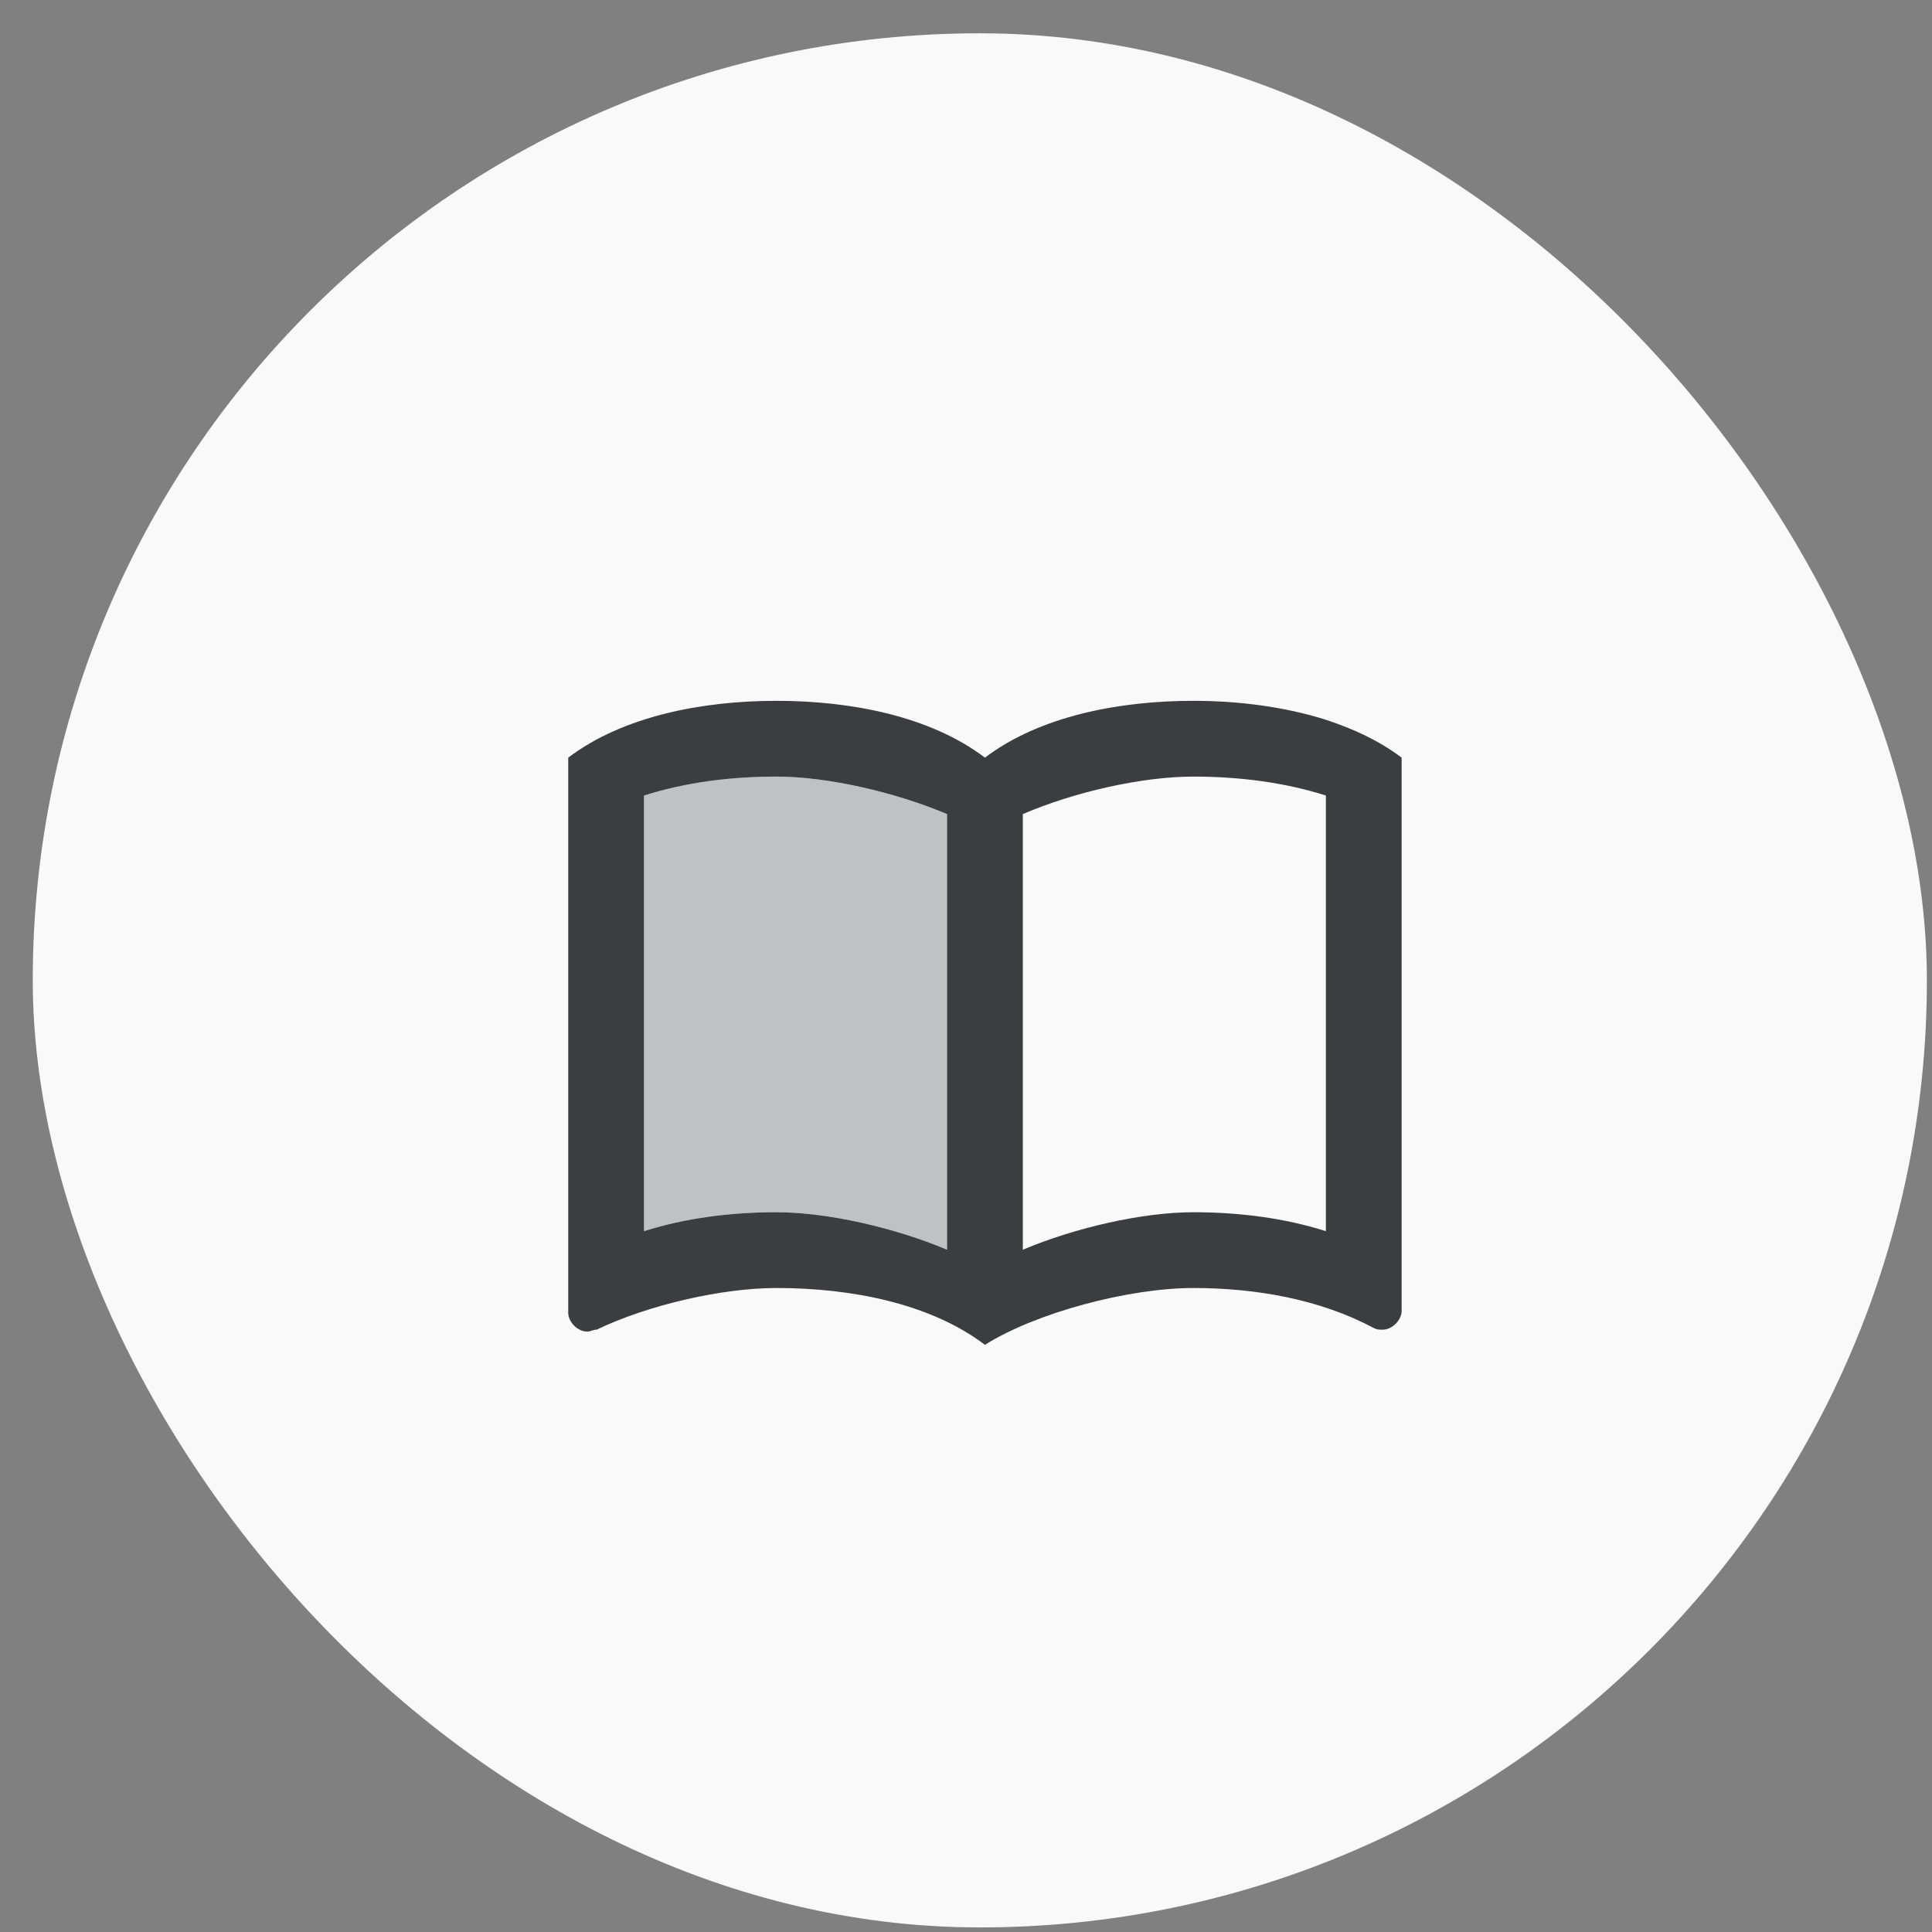
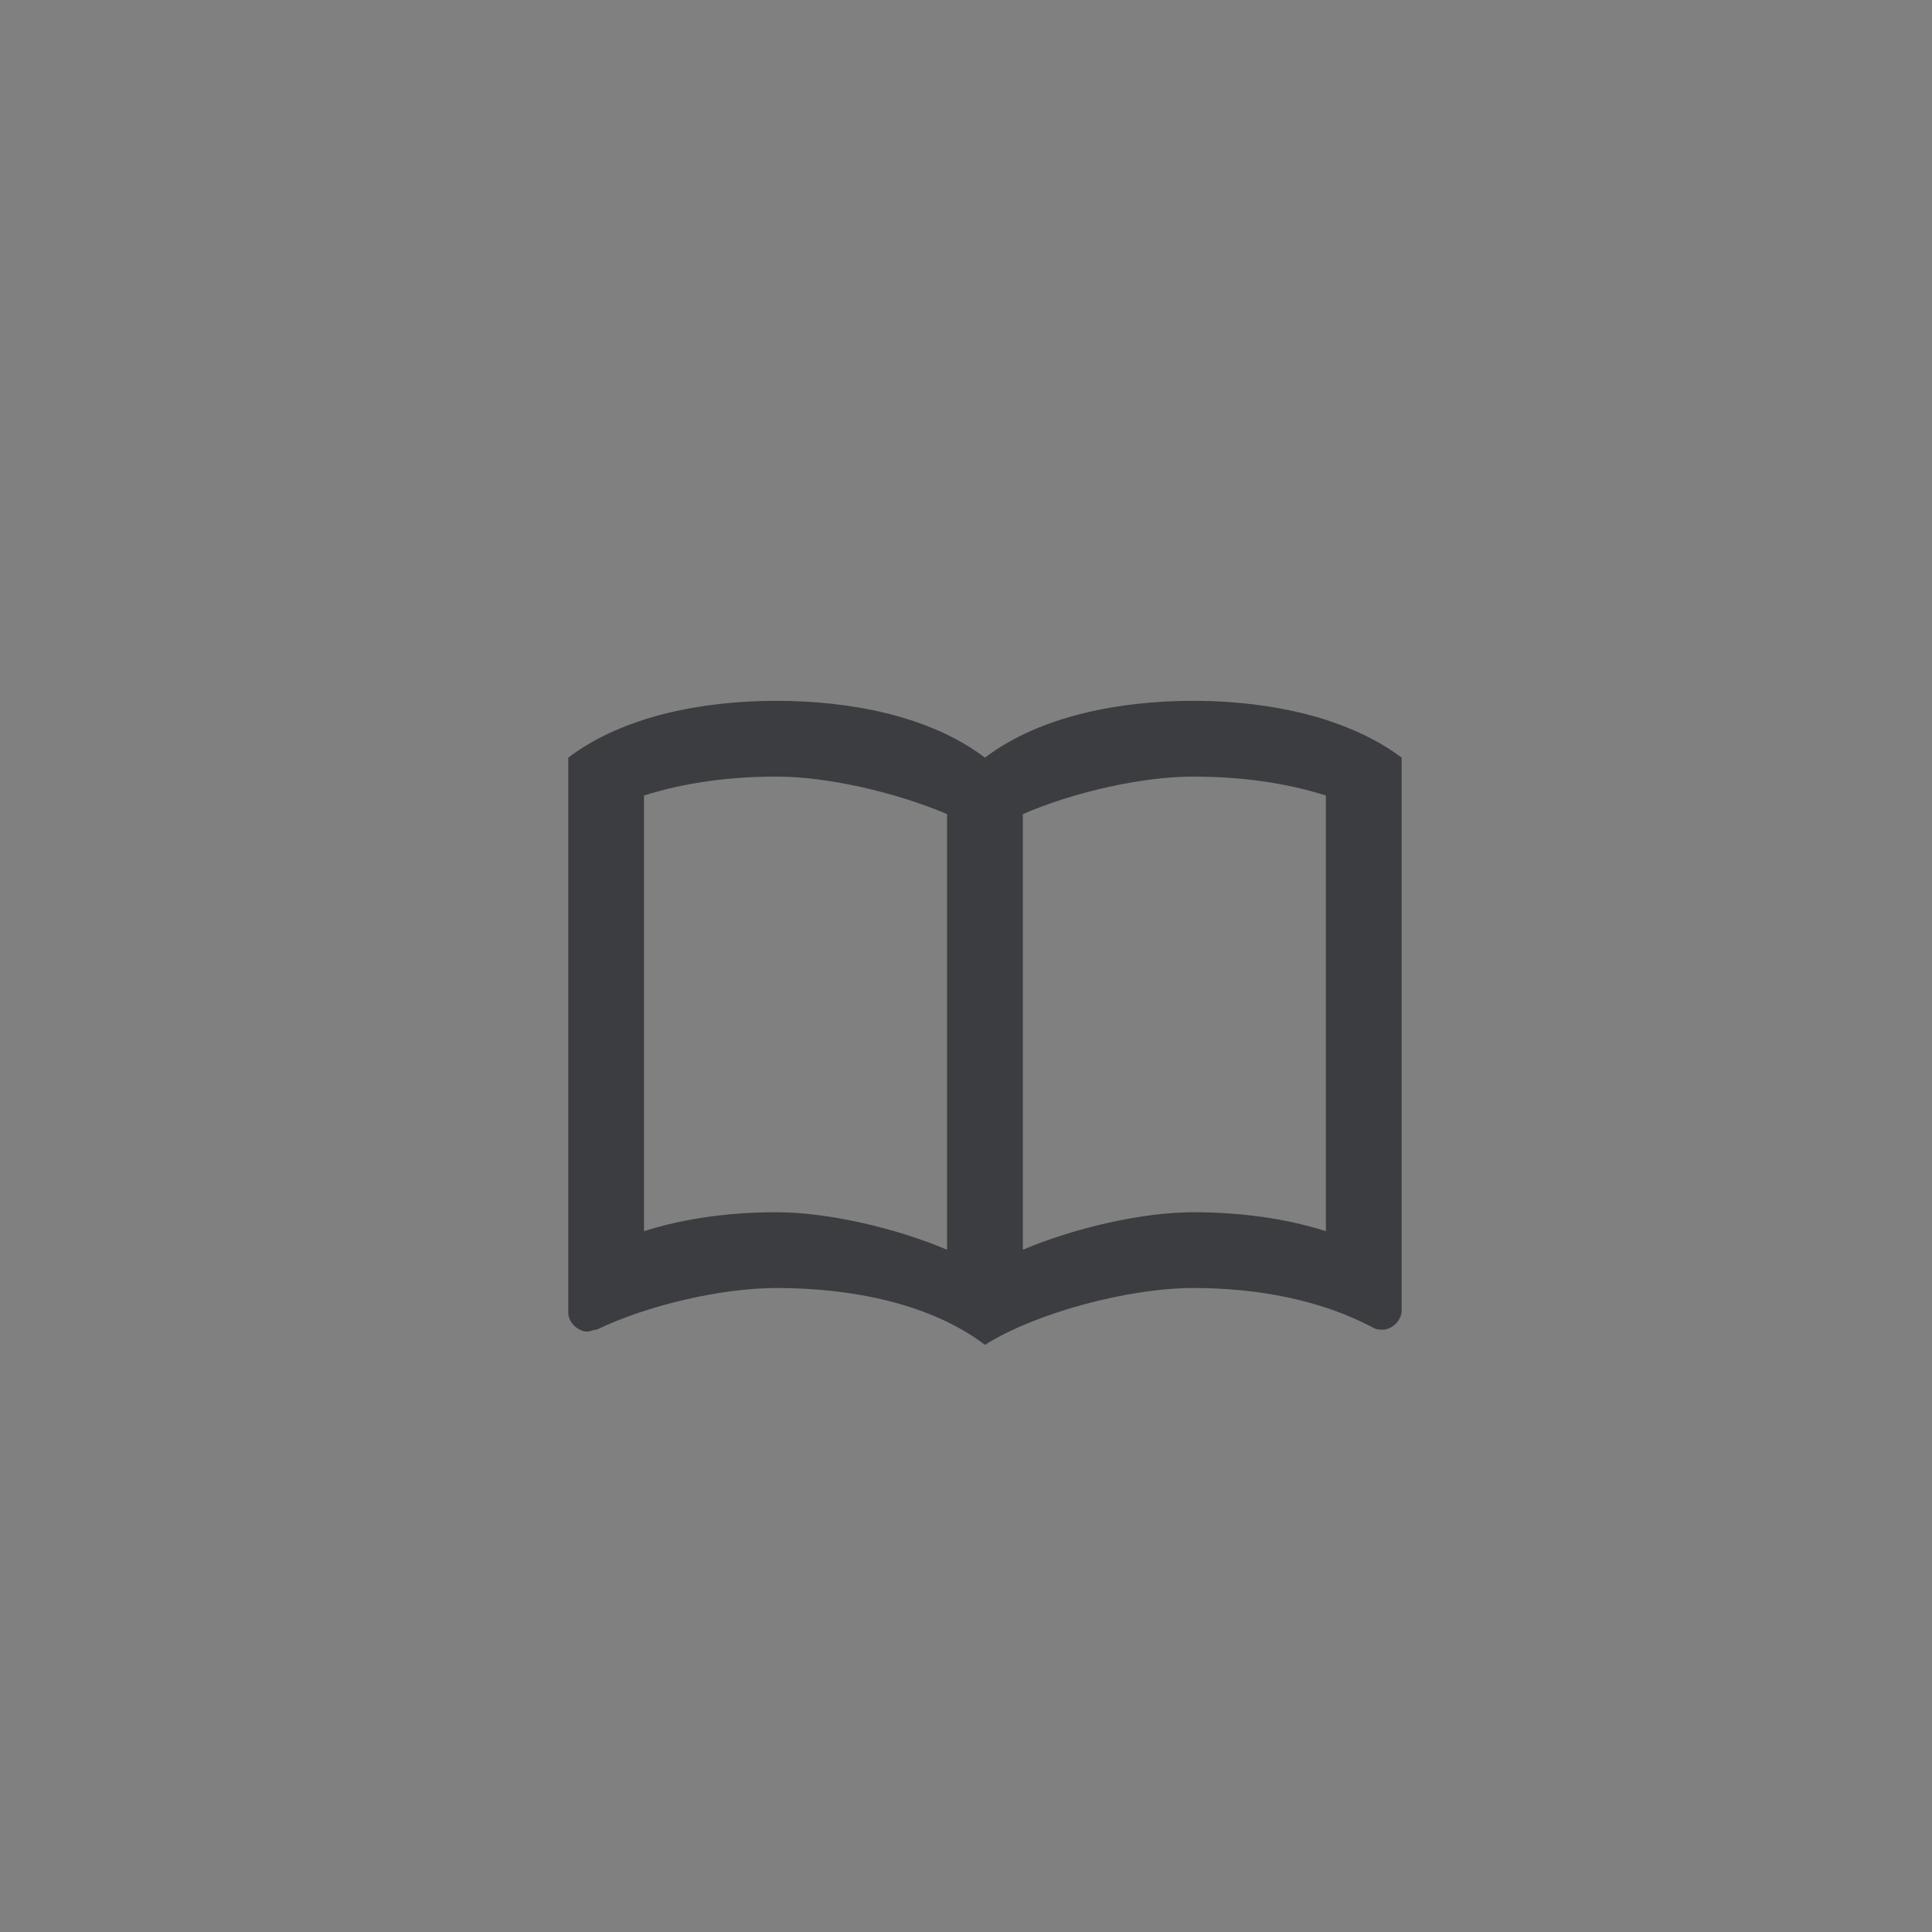
<svg xmlns="http://www.w3.org/2000/svg" width="51" height="51" viewBox="0 0 51 51" fill="none">
  <rect x="0" y="0" width="51" height="51" fill="#808080" stroke="none" />
-   <rect x="0.865" y="0.879" width="50" height="50" rx="25" fill="#F9F9F9" />
  <path d="M35 19C33.89 18.65 32.67 18.5 31.5 18.5C29.55 18.5 27.45 18.9 26 20C24.55 18.9 22.45 18.5 20.5 18.5C18.55 18.5 16.45 18.9 15 20V34.65C15 34.9 15.25 35.15 15.5 35.15C15.6 35.15 15.65 35.1 15.75 35.1C17.1 34.45 19.05 34 20.5 34C22.45 34 24.55 34.4 26 35.5C27.35 34.65 29.8 34 31.5 34C33.15 34 34.85 34.3 36.25 35.05C36.35 35.1 36.4 35.1 36.5 35.1C36.75 35.1 37 34.85 37 34.6V20C36.4 19.55 35.75 19.25 35 19ZM17 32.5V21C18.1 20.65 19.3 20.5 20.5 20.5C21.84 20.5 23.63 20.91 25 21.49V32.99C23.63 32.41 21.84 32 20.5 32C19.3 32 18.1 32.15 17 32.5ZM35 32.5C33.9 32.15 32.7 32 31.5 32C30.16 32 28.37 32.41 27 32.99V21.49C28.37 20.9 30.16 20.5 31.5 20.5C32.7 20.5 33.9 20.65 35 21V32.5Z" fill="#3B3D40" />
-   <path opacity="0.3" d="M25 21.49C23.63 20.91 21.84 20.5 20.5 20.5C19.3 20.5 18.1 20.65 17 21V32.5C18.1 32.15 19.3 32 20.5 32C21.84 32 23.63 32.41 25 32.99V21.49Z" fill="#3B3D40" />
</svg>